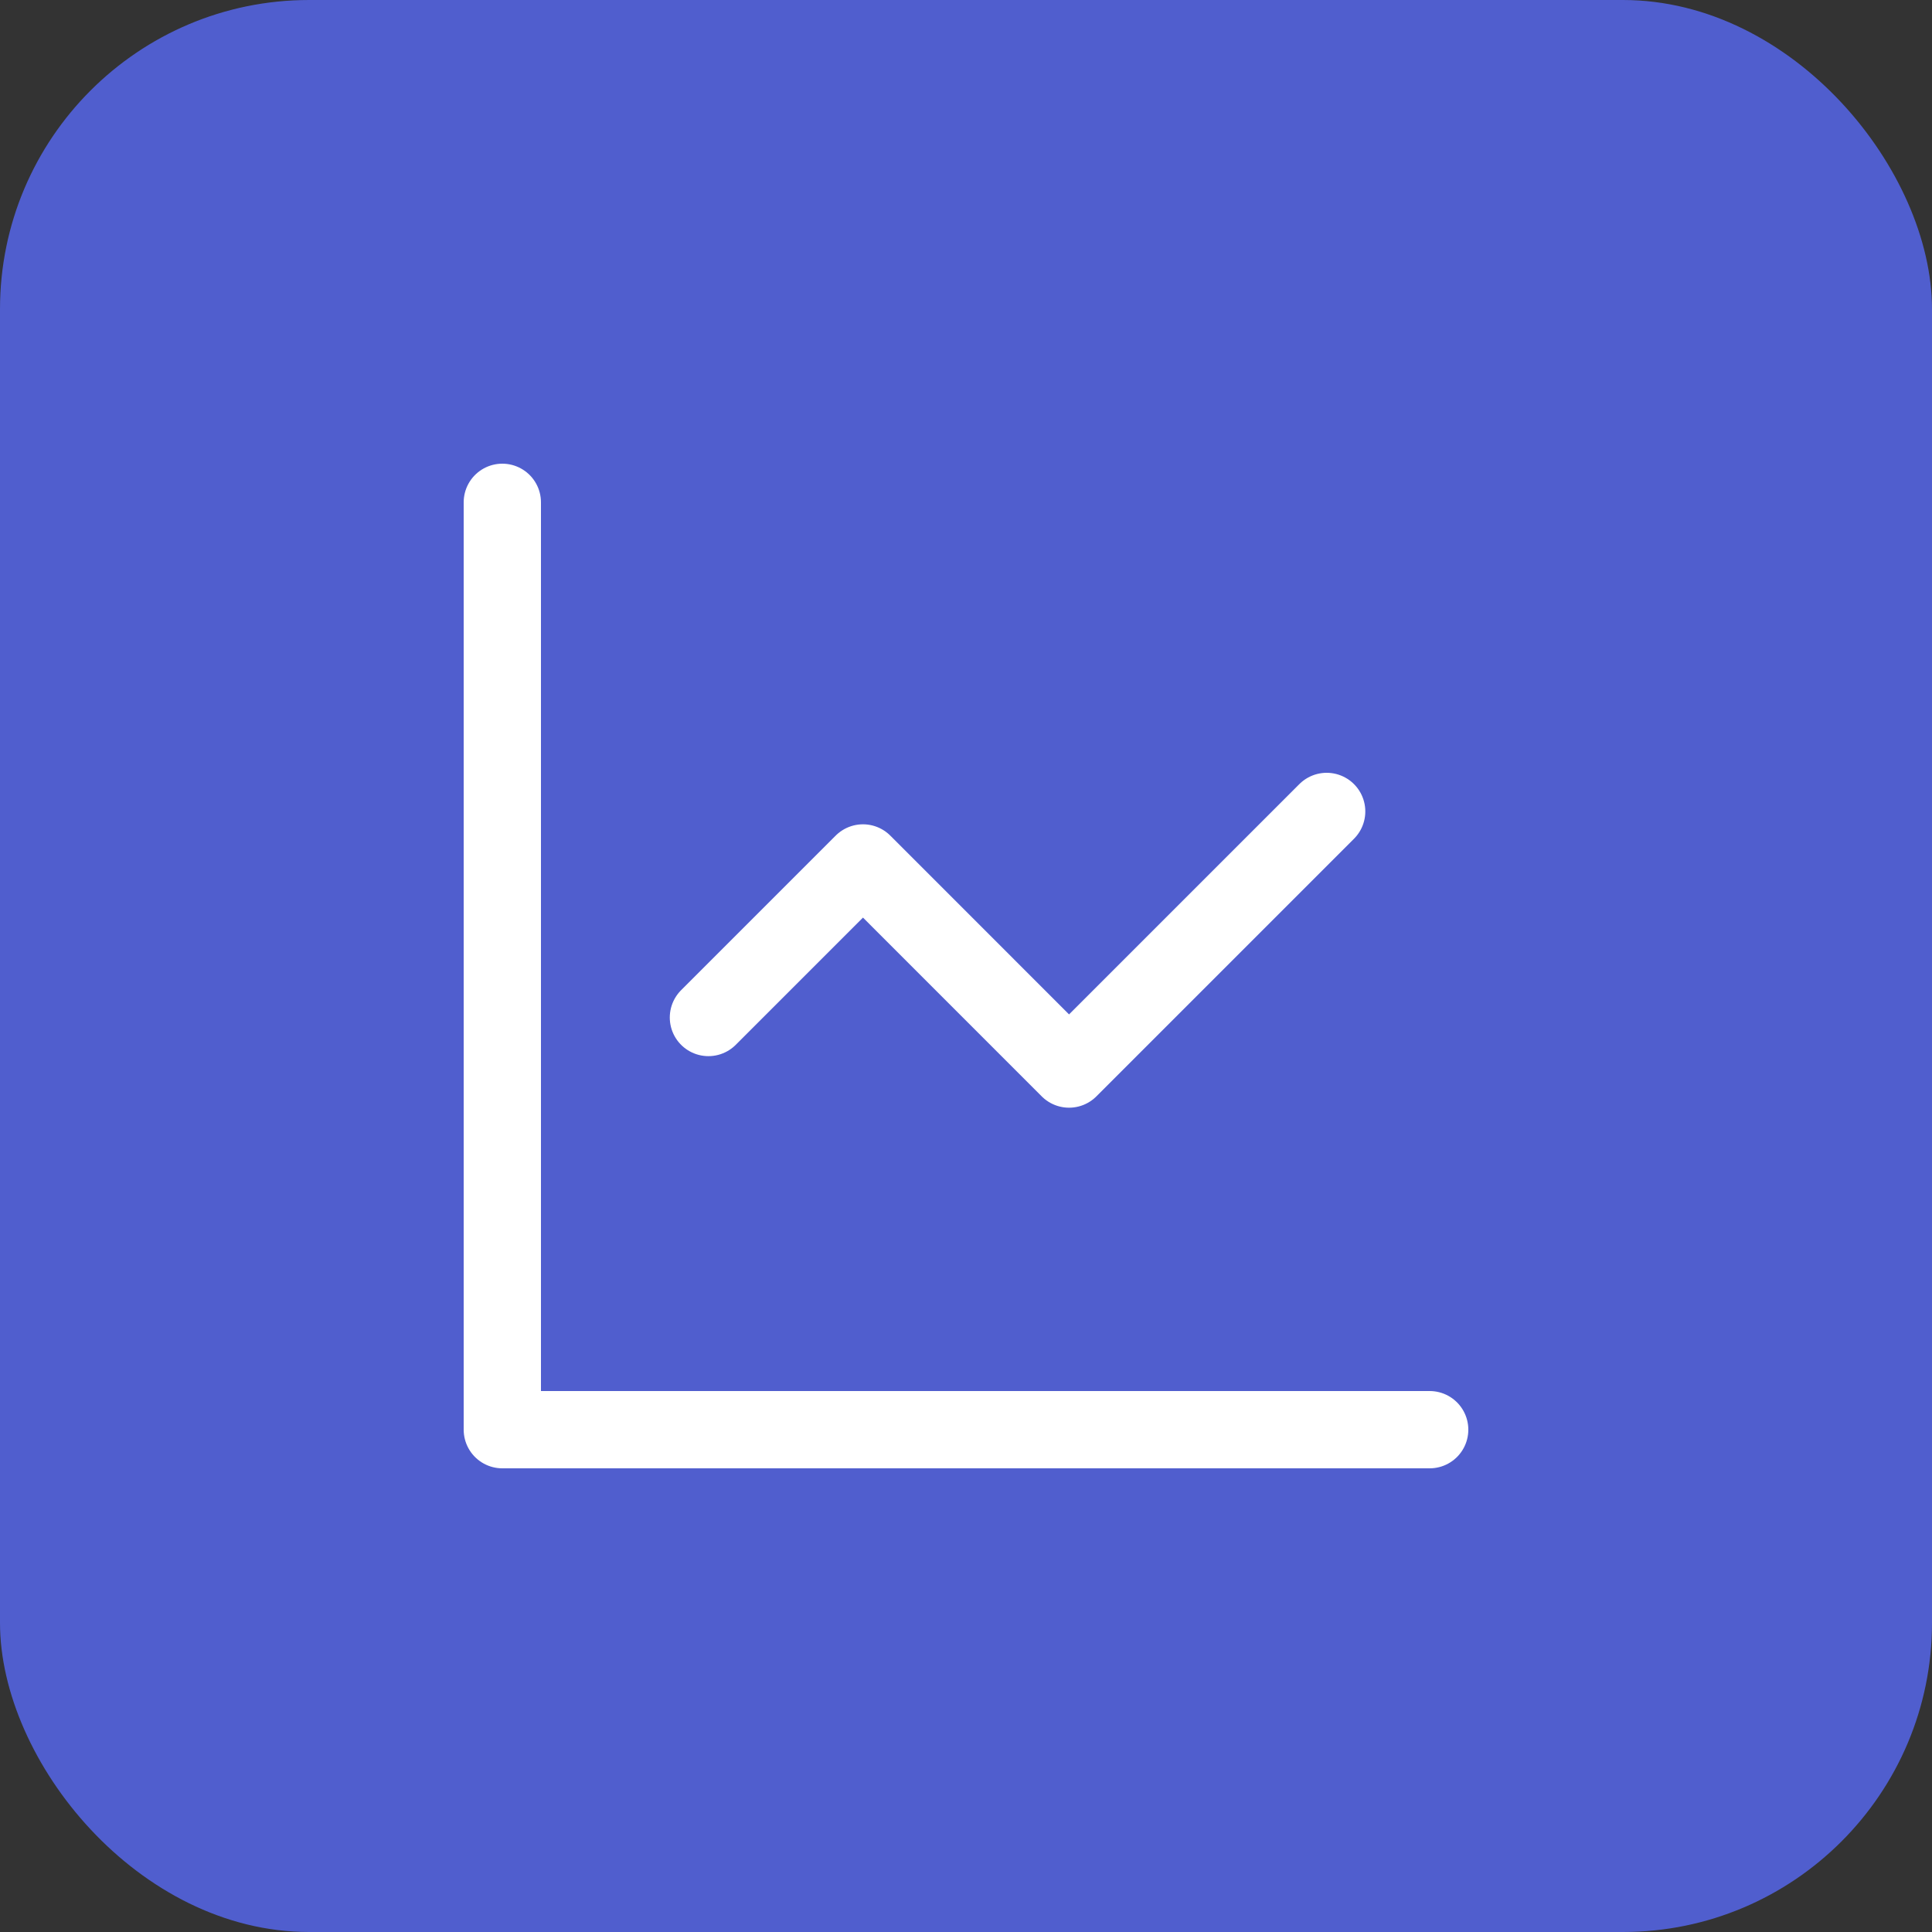
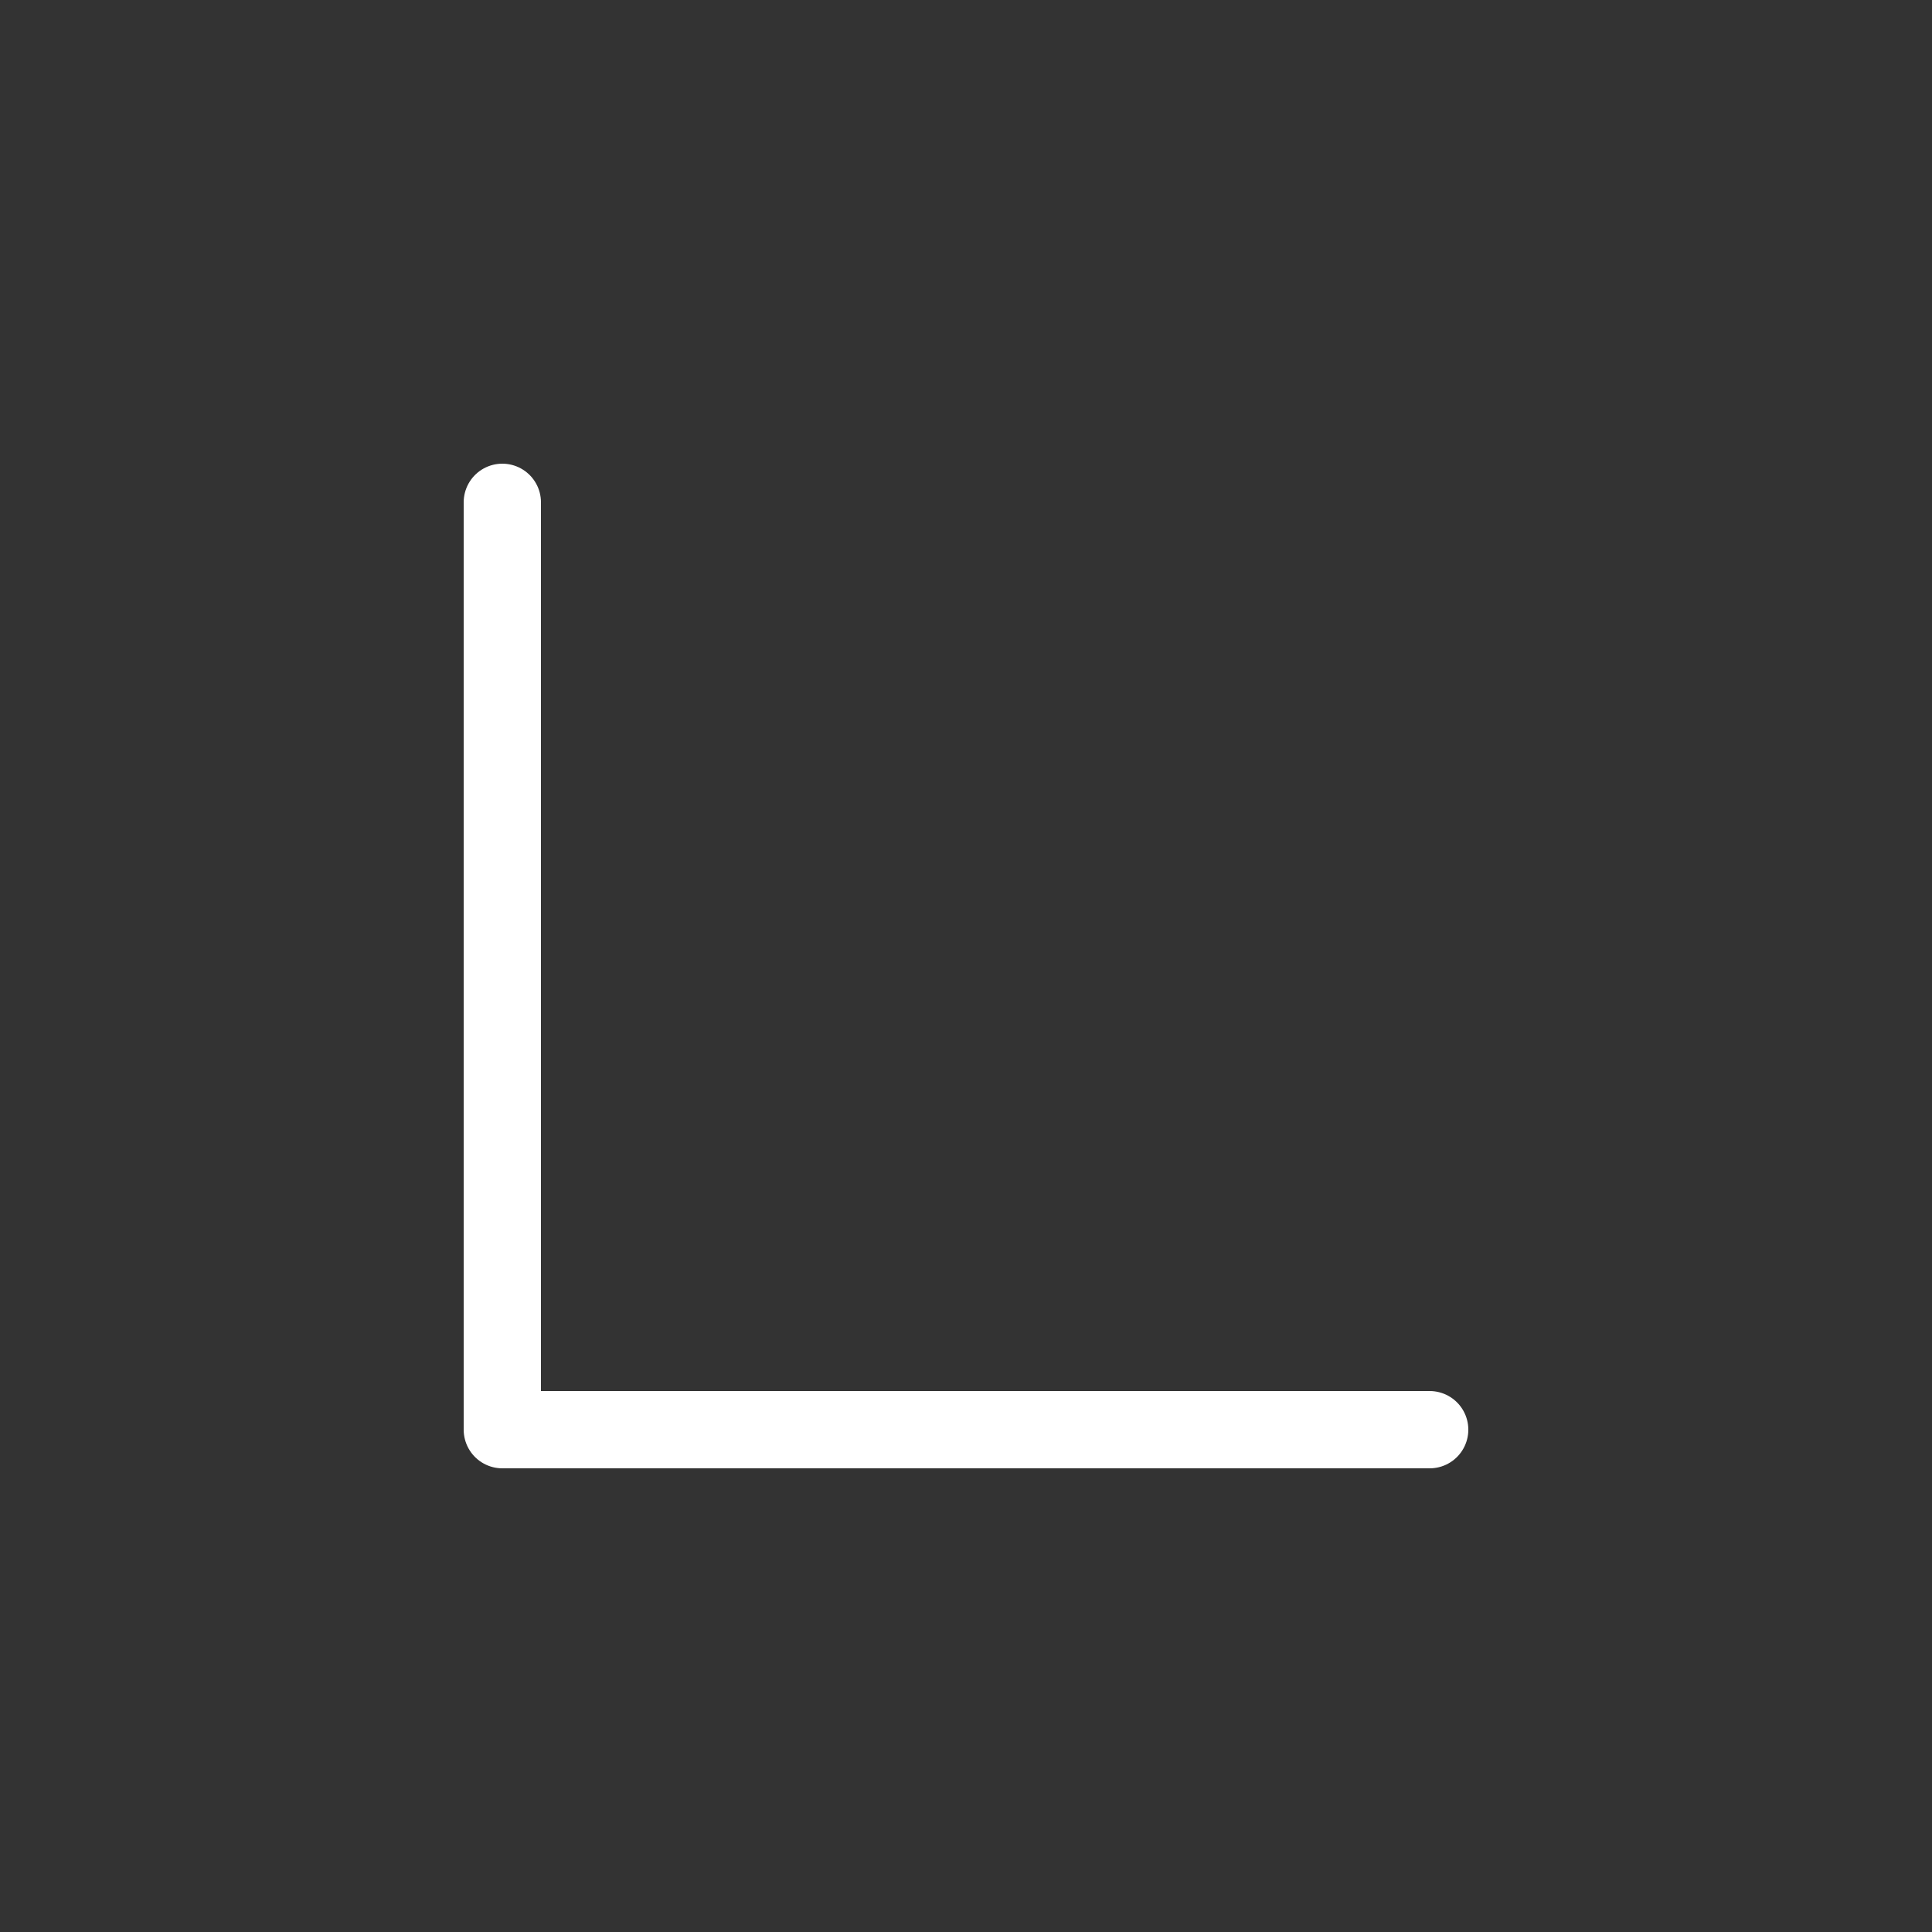
<svg xmlns="http://www.w3.org/2000/svg" width="50" height="50" viewBox="0 0 50 50" fill="none">
  <rect x="0" y="0" width="50" height="50" fill="#333333" stroke="none" />
-   <rect width="50" height="50" rx="8" fill="#505ECE" />
  <path d="M13 13V37H37" stroke="white" stroke-width="2" stroke-linecap="round" stroke-linejoin="round" />
-   <path d="M34.334 21L27.667 27.667L22.334 22.333L18.334 26.333" stroke="white" stroke-width="2" stroke-linecap="round" stroke-linejoin="round" />
</svg>